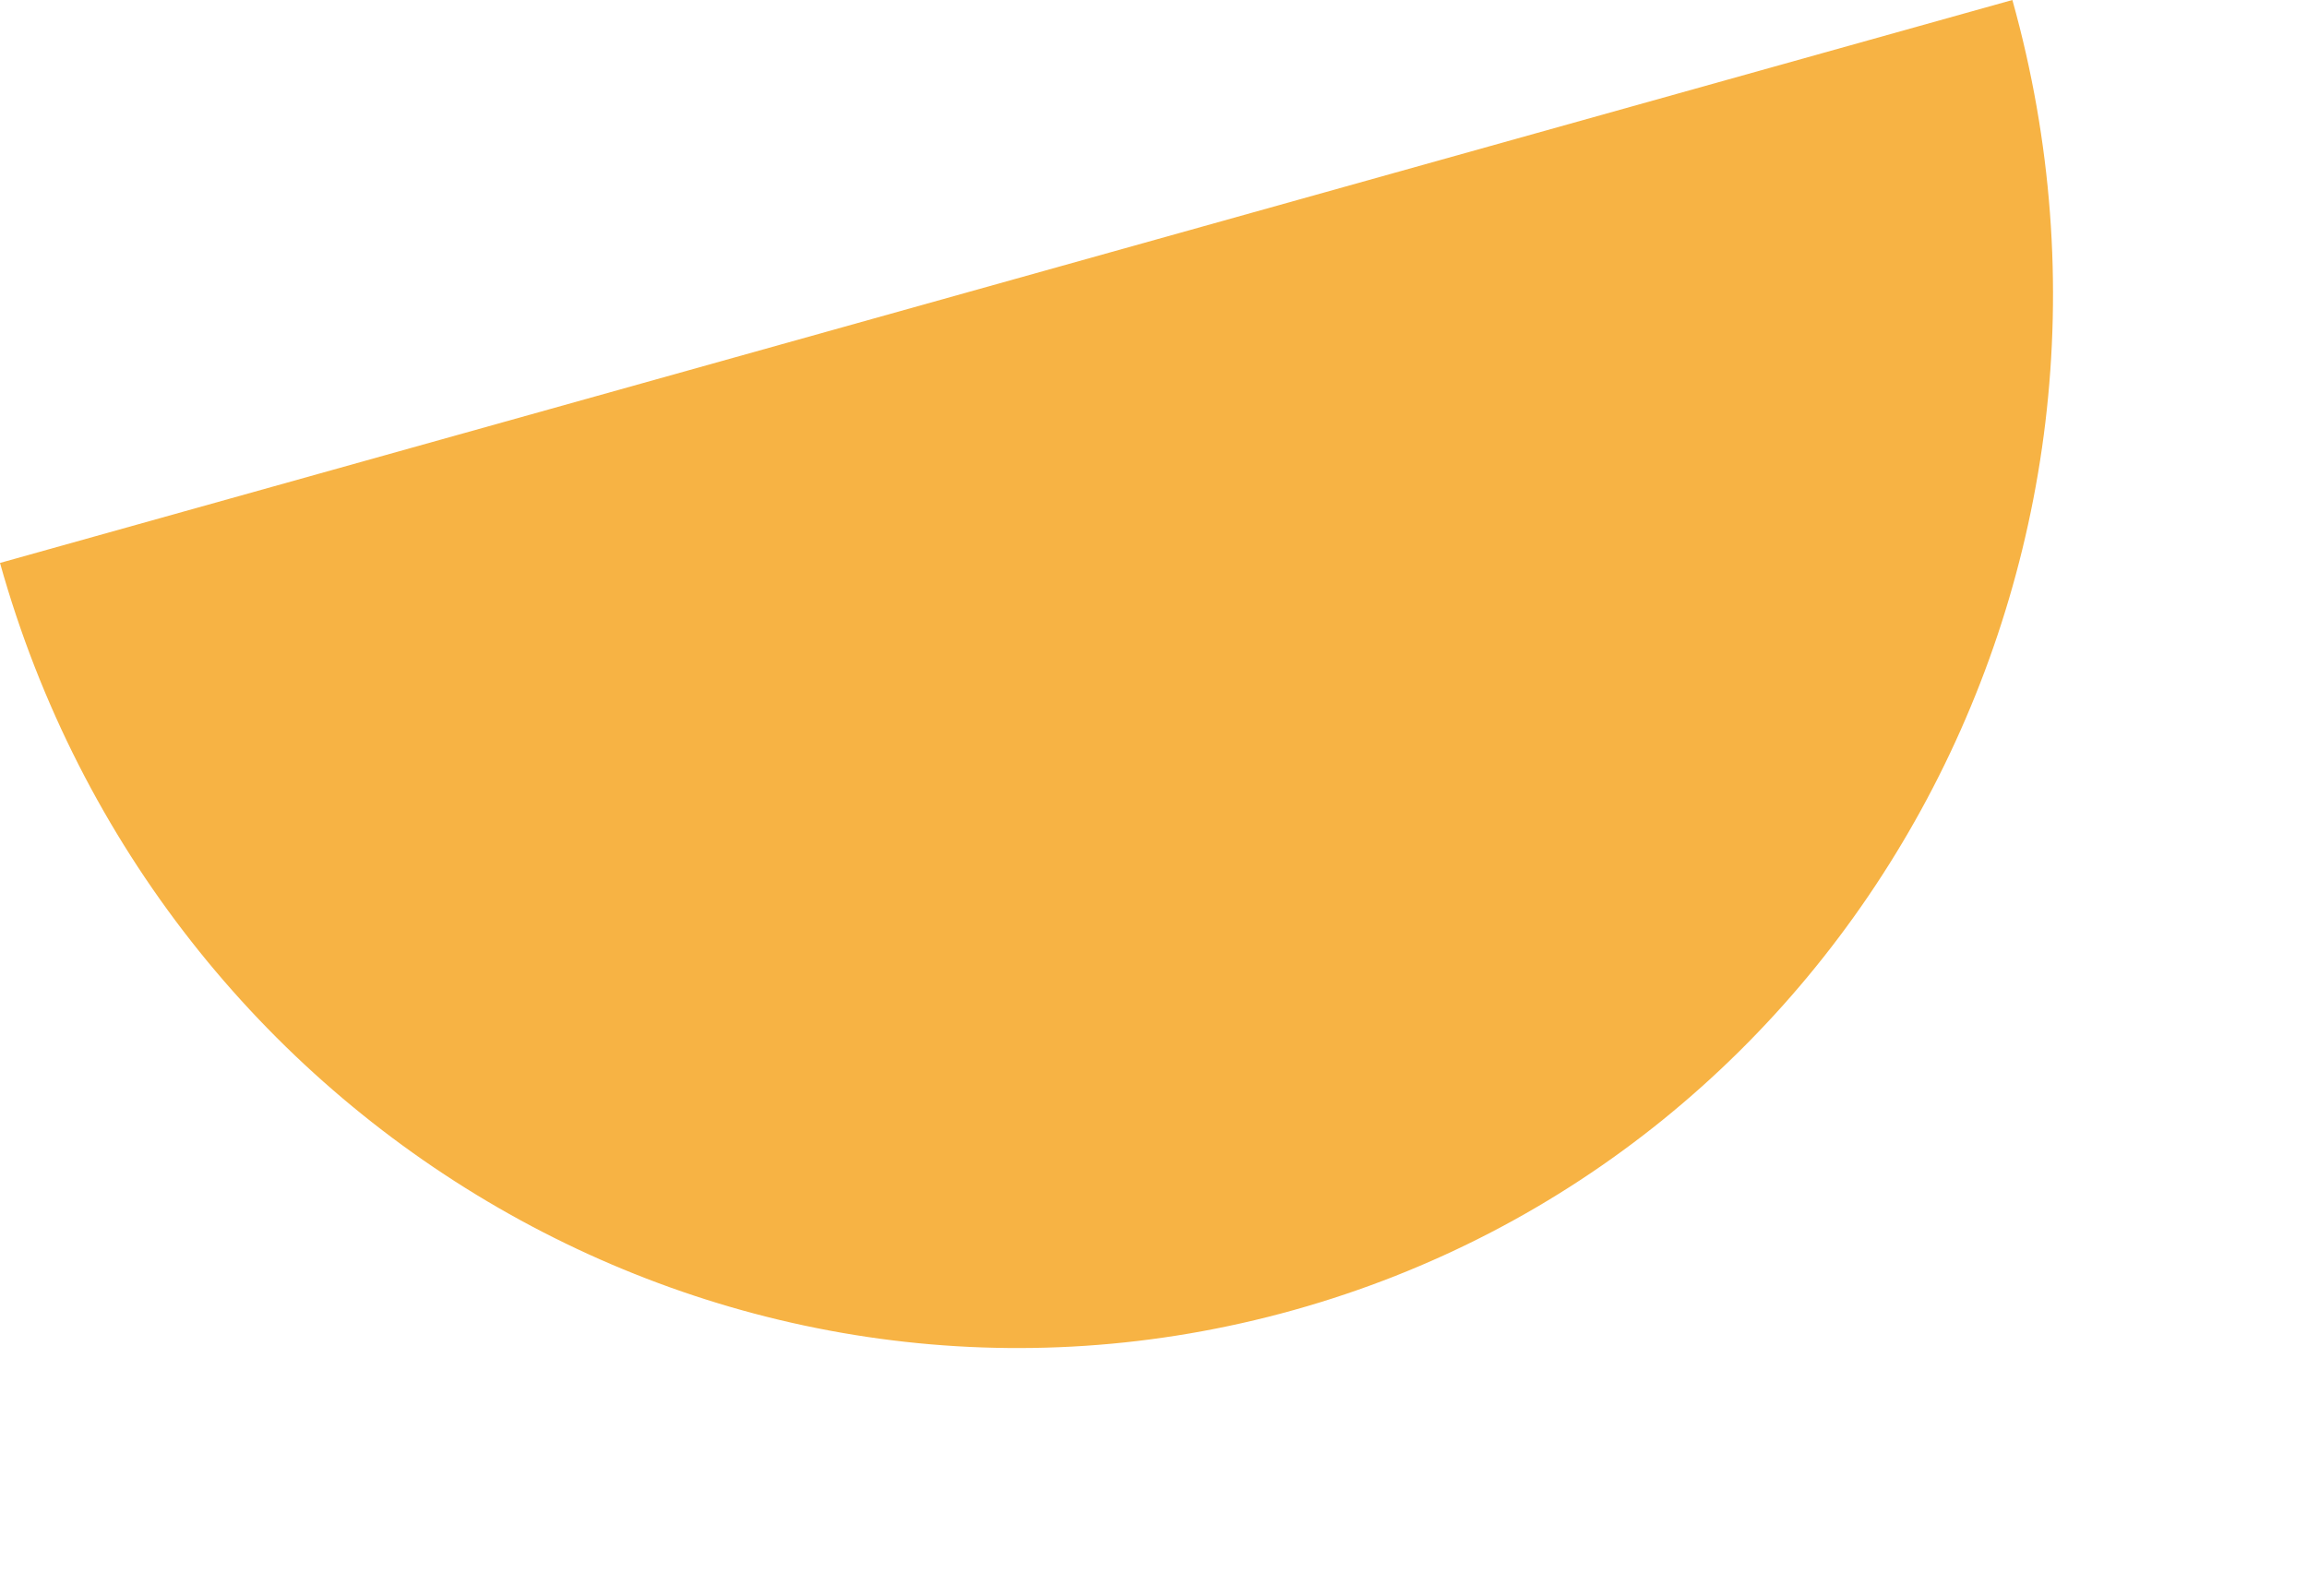
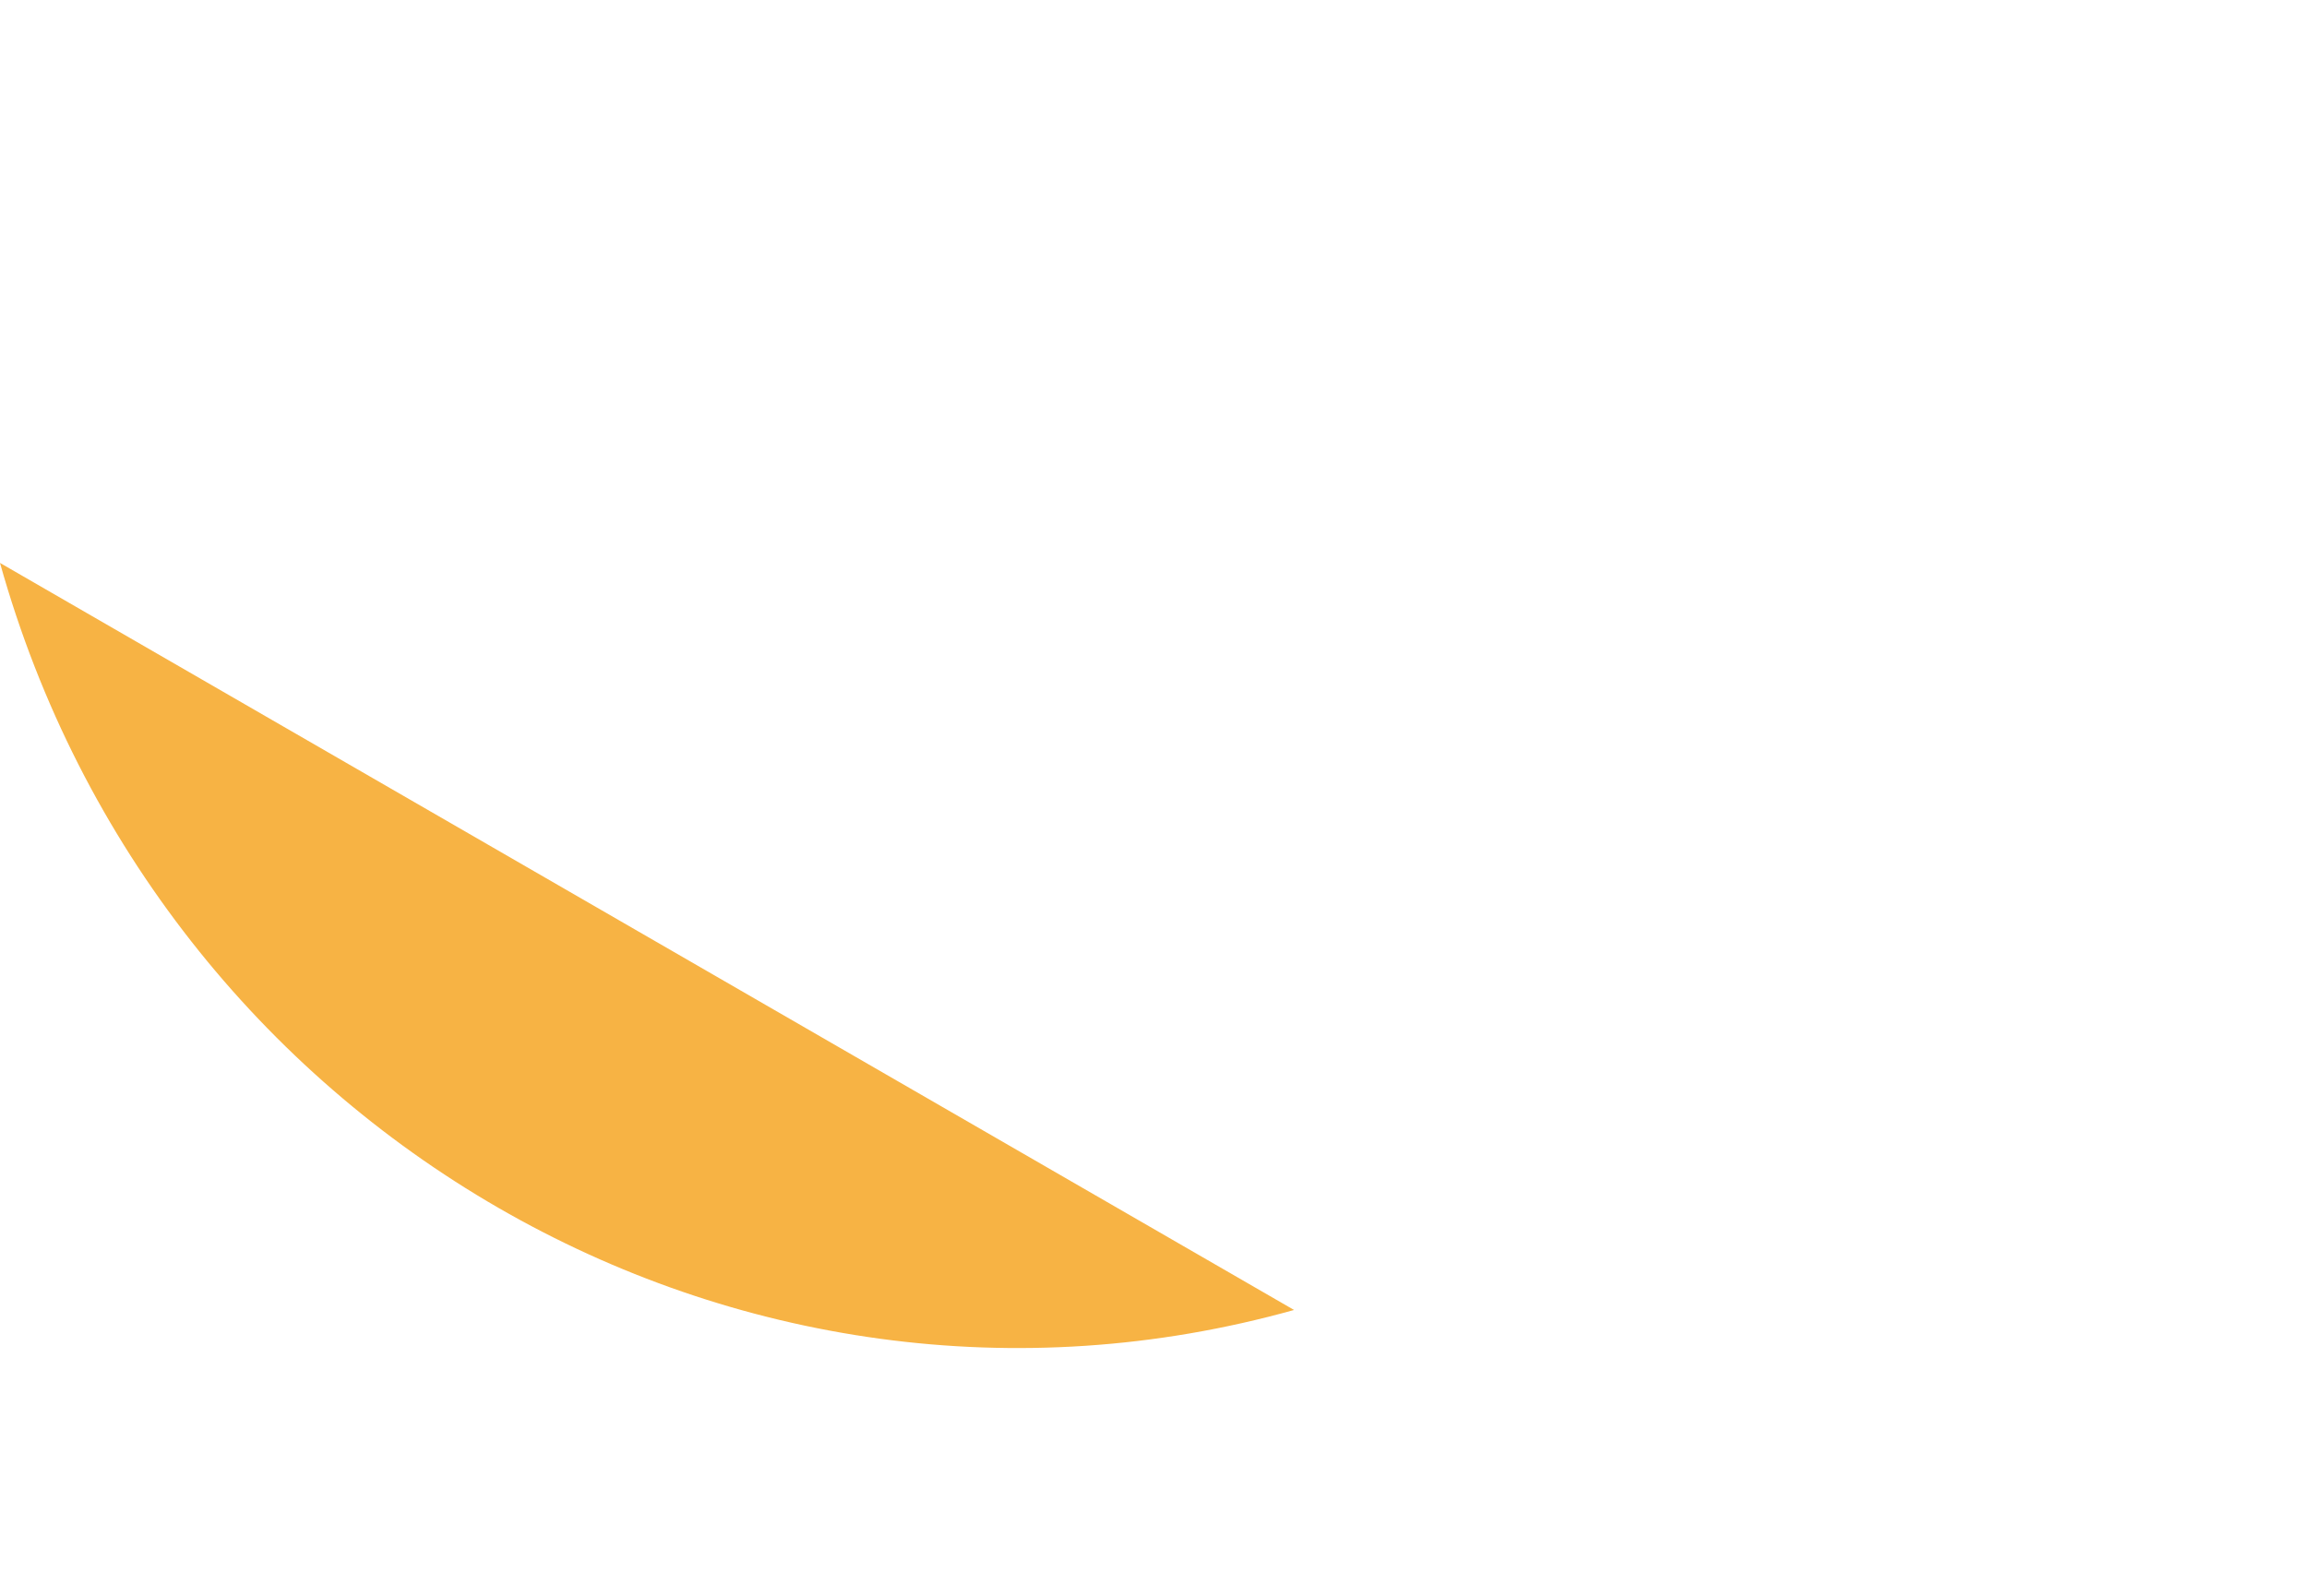
<svg xmlns="http://www.w3.org/2000/svg" width="276" height="191" fill="none">
-   <path fill="#F7B344" d="M154.816 156.763C221.298 138.161 259.773 67.975 240.753 0L0 67.366c19.02 67.975 88.334 108 154.816 89.397Z" />
+   <path fill="#F7B344" d="M154.816 156.763L0 67.366c19.02 67.975 88.334 108 154.816 89.397Z" />
</svg>